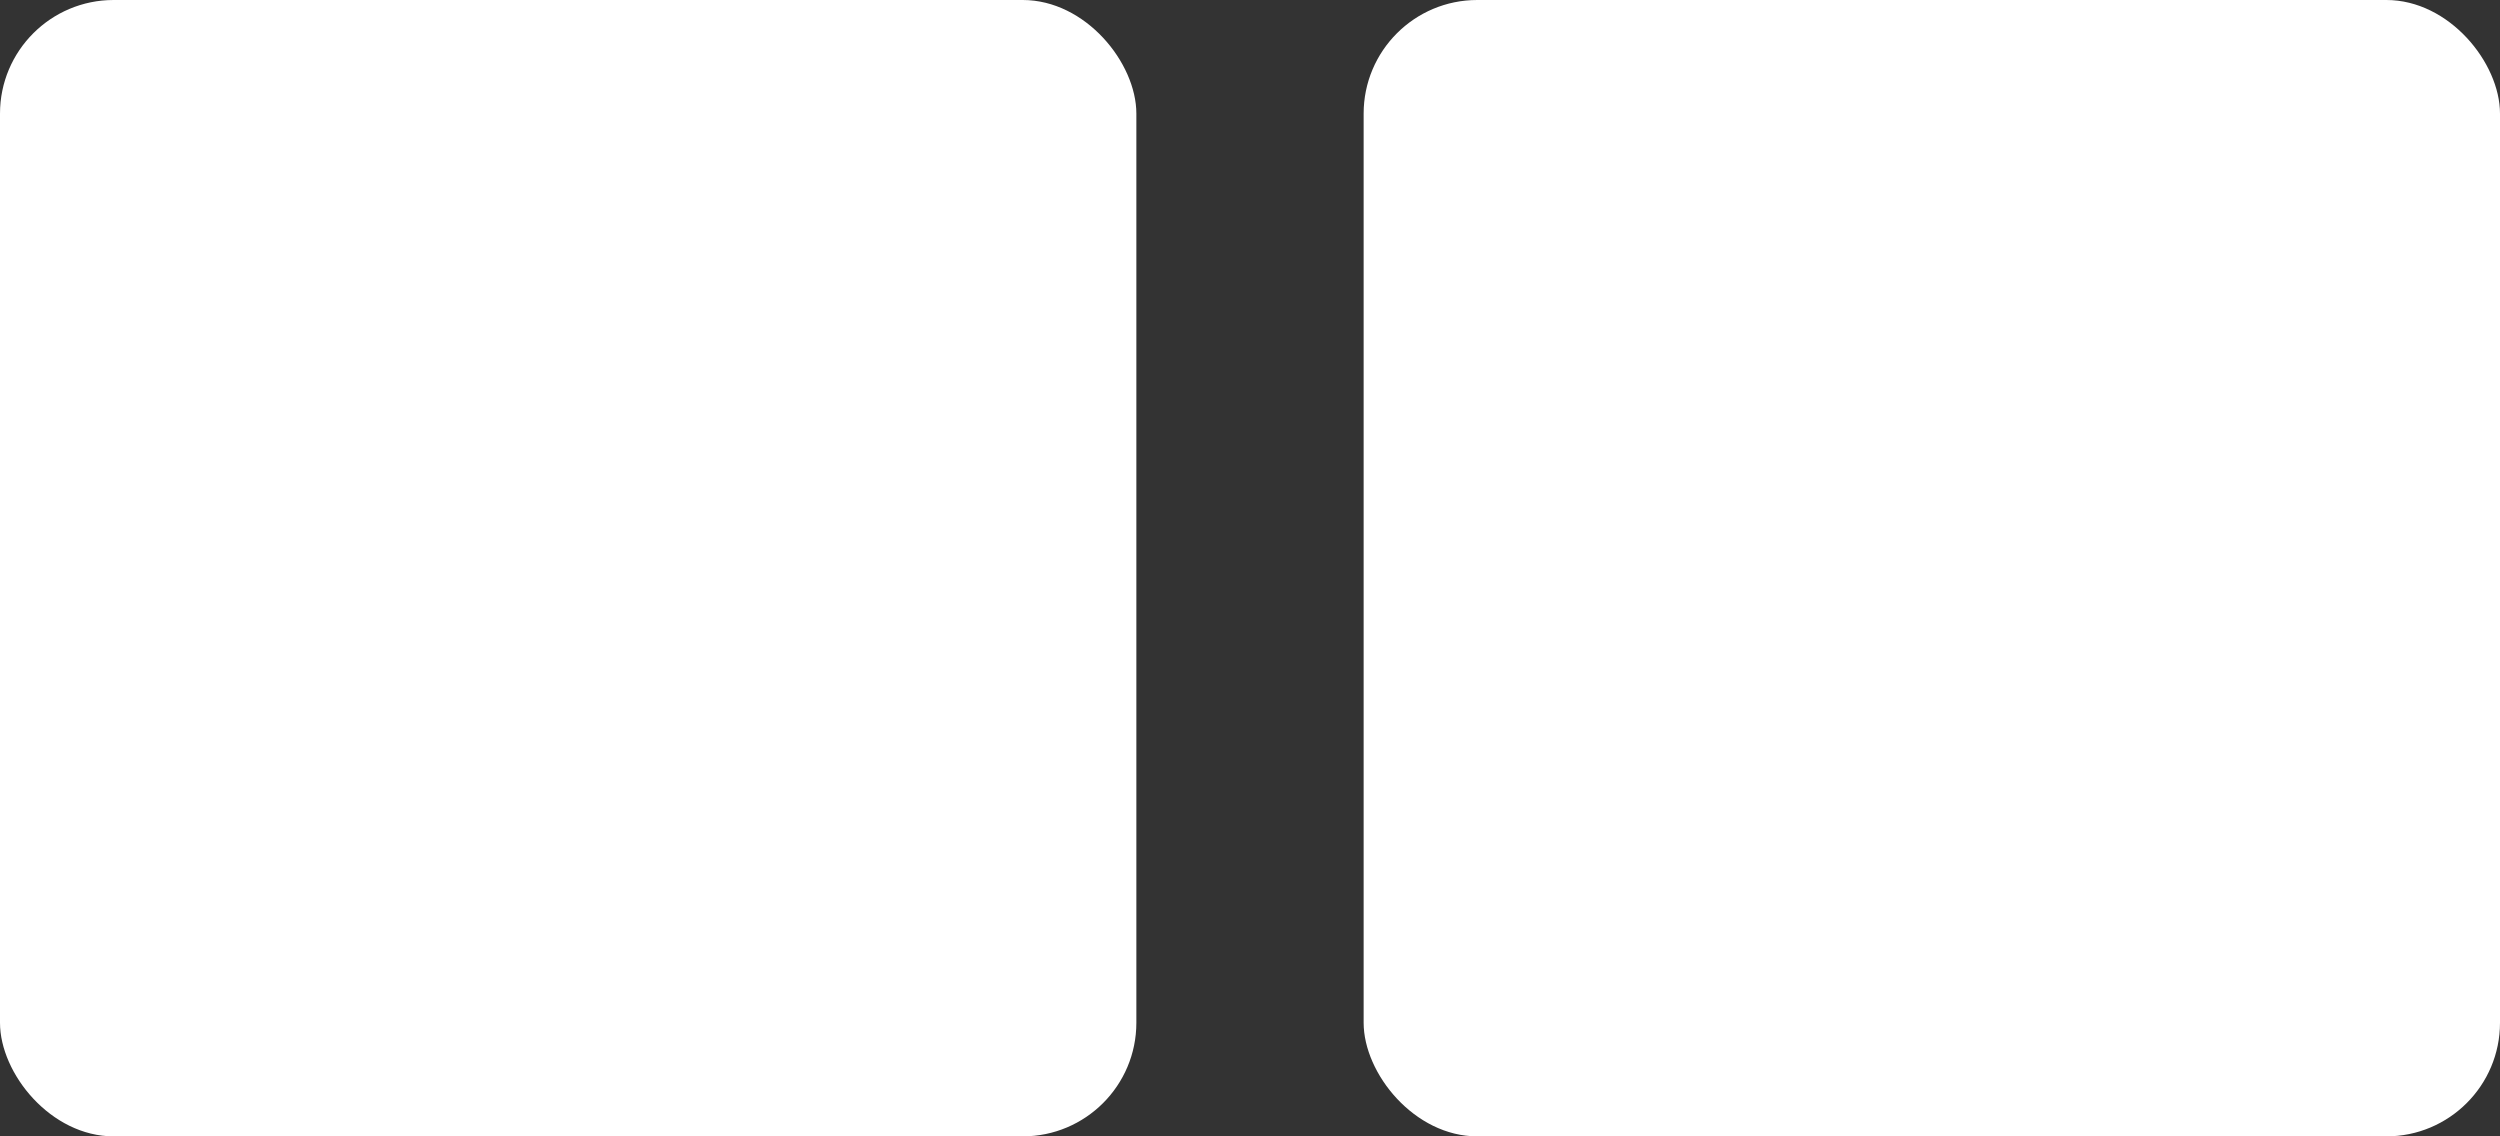
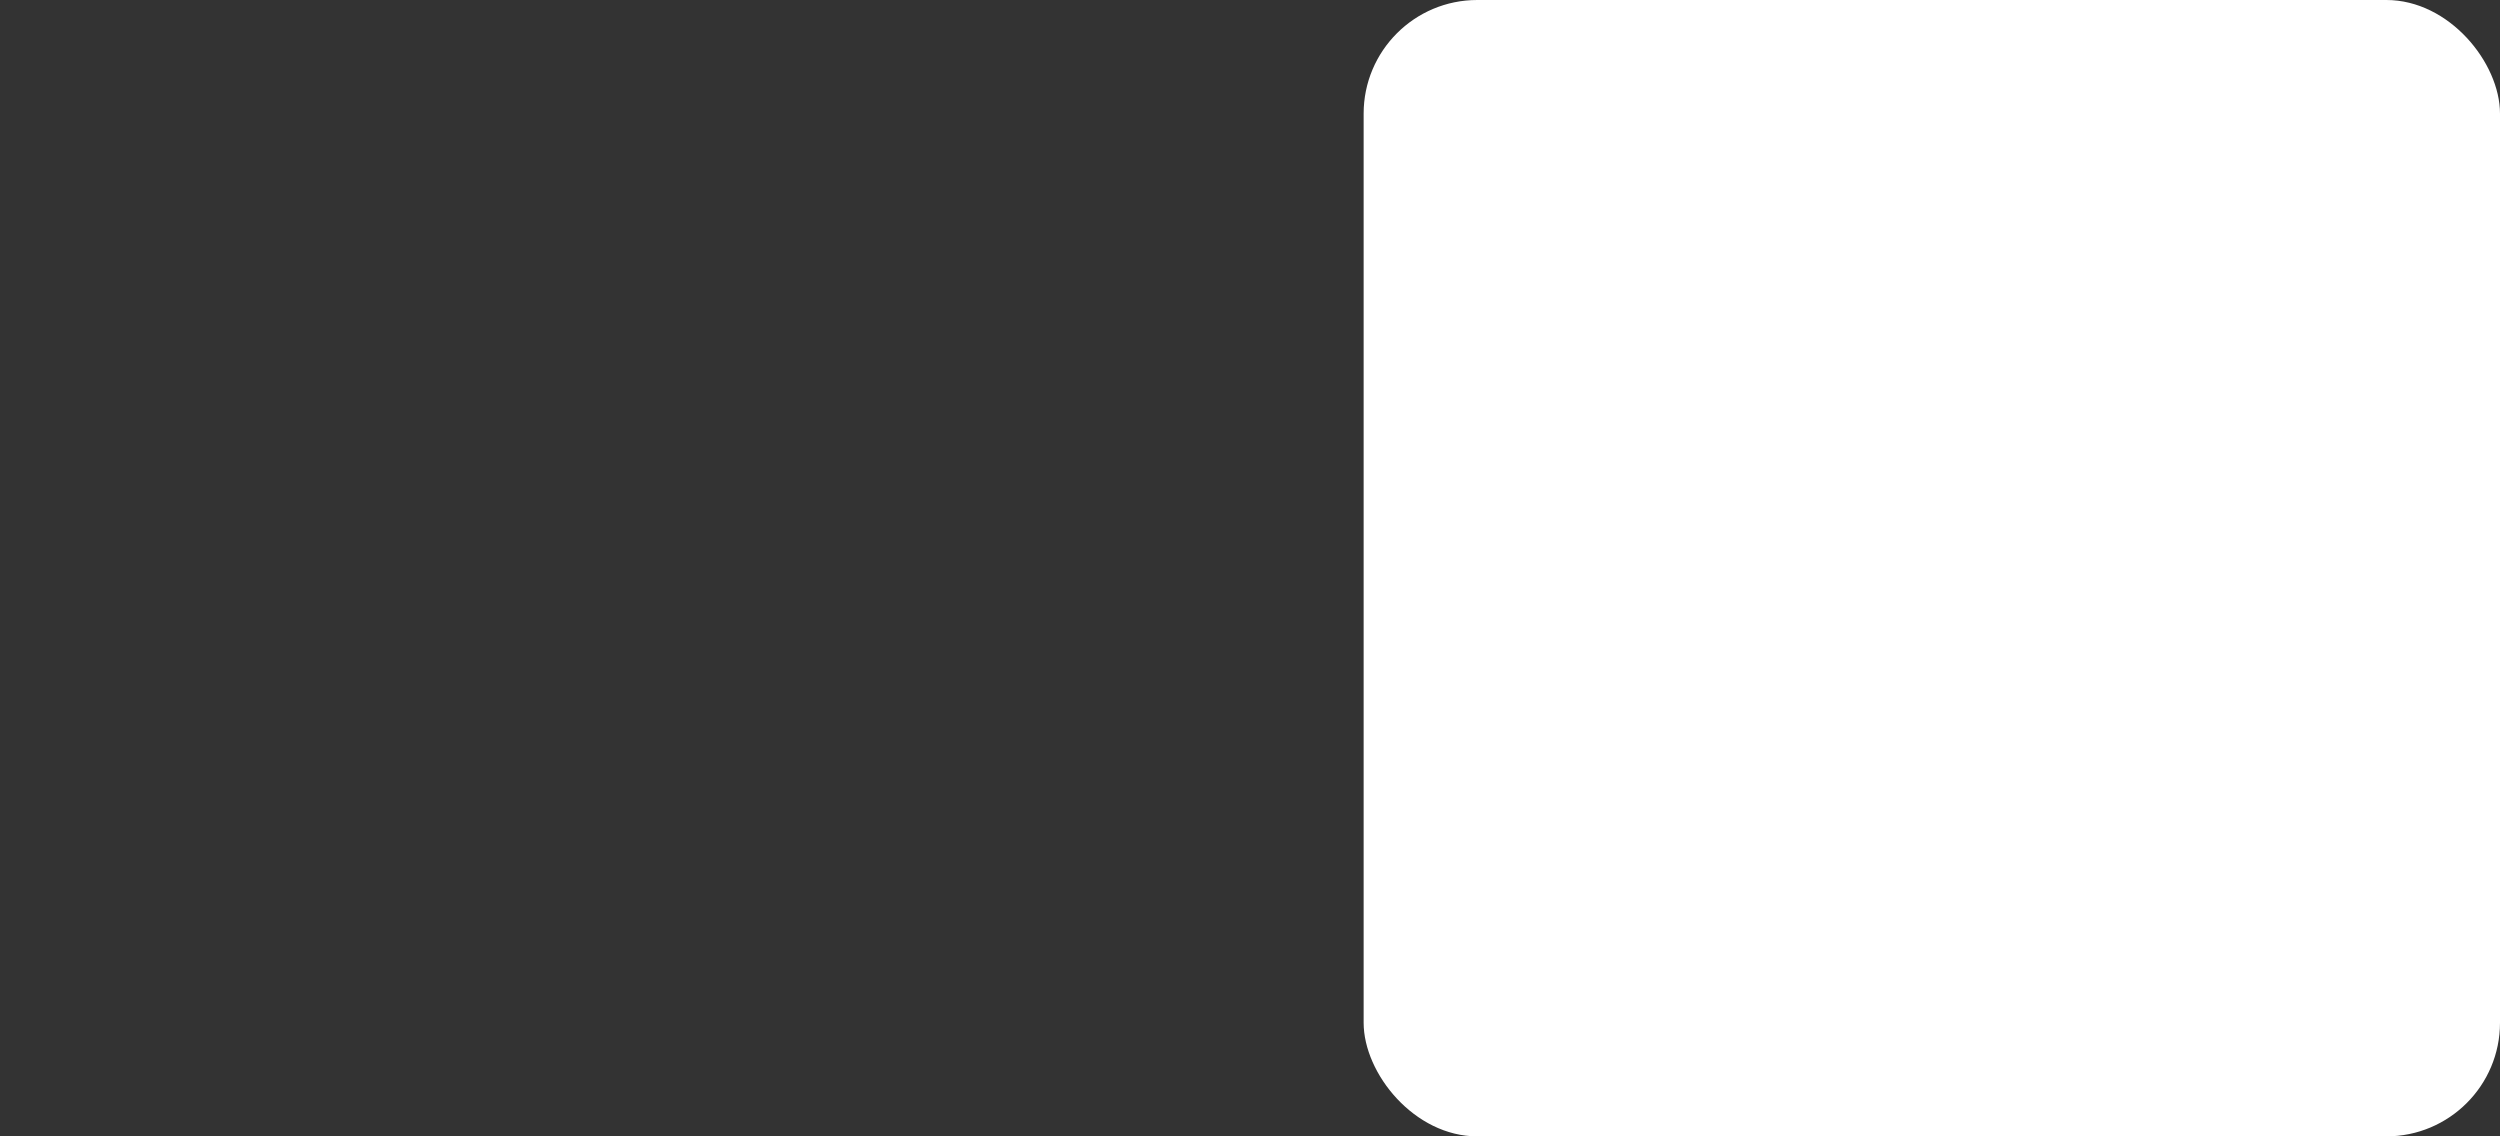
<svg xmlns="http://www.w3.org/2000/svg" width="22" height="10" viewBox="0 0 22 10" fill="none">
  <rect x="0" y="0" width="22" height="10" fill="#333333" stroke="none" />
-   <rect width="10" height="10" rx="1" fill="white" />
  <rect x="12" width="10" height="10" rx="1" fill="white" />
</svg>